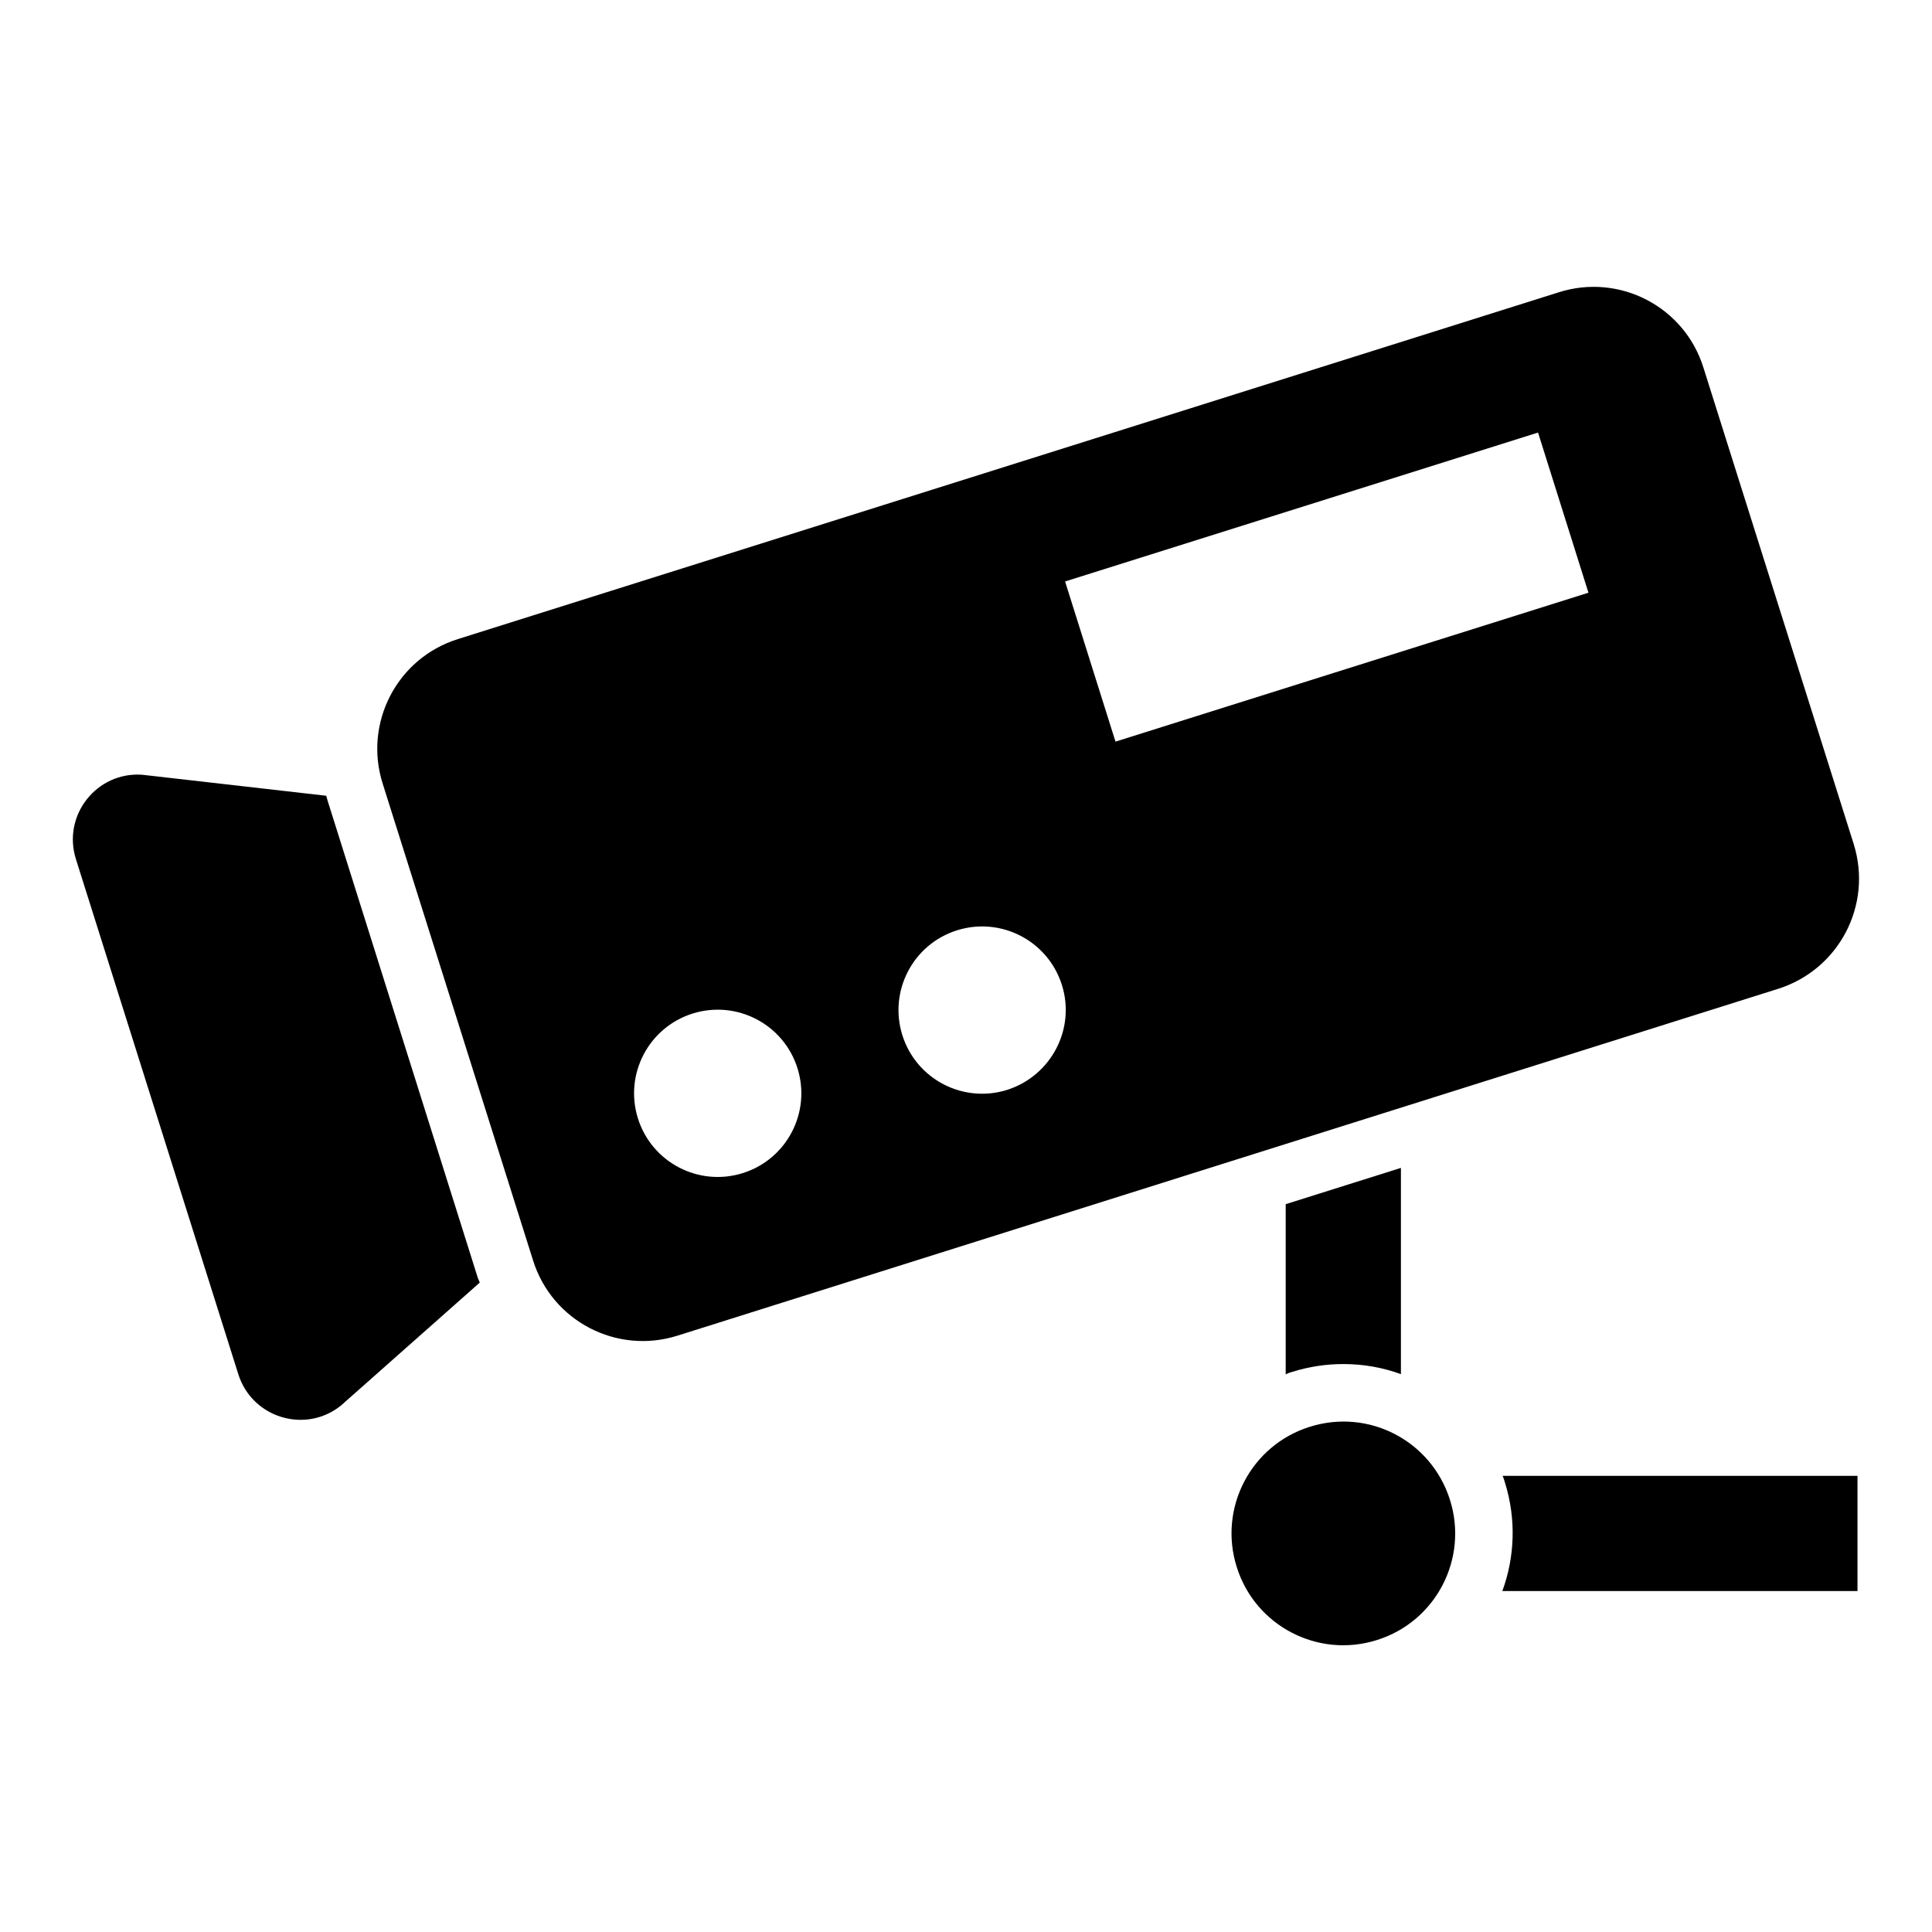
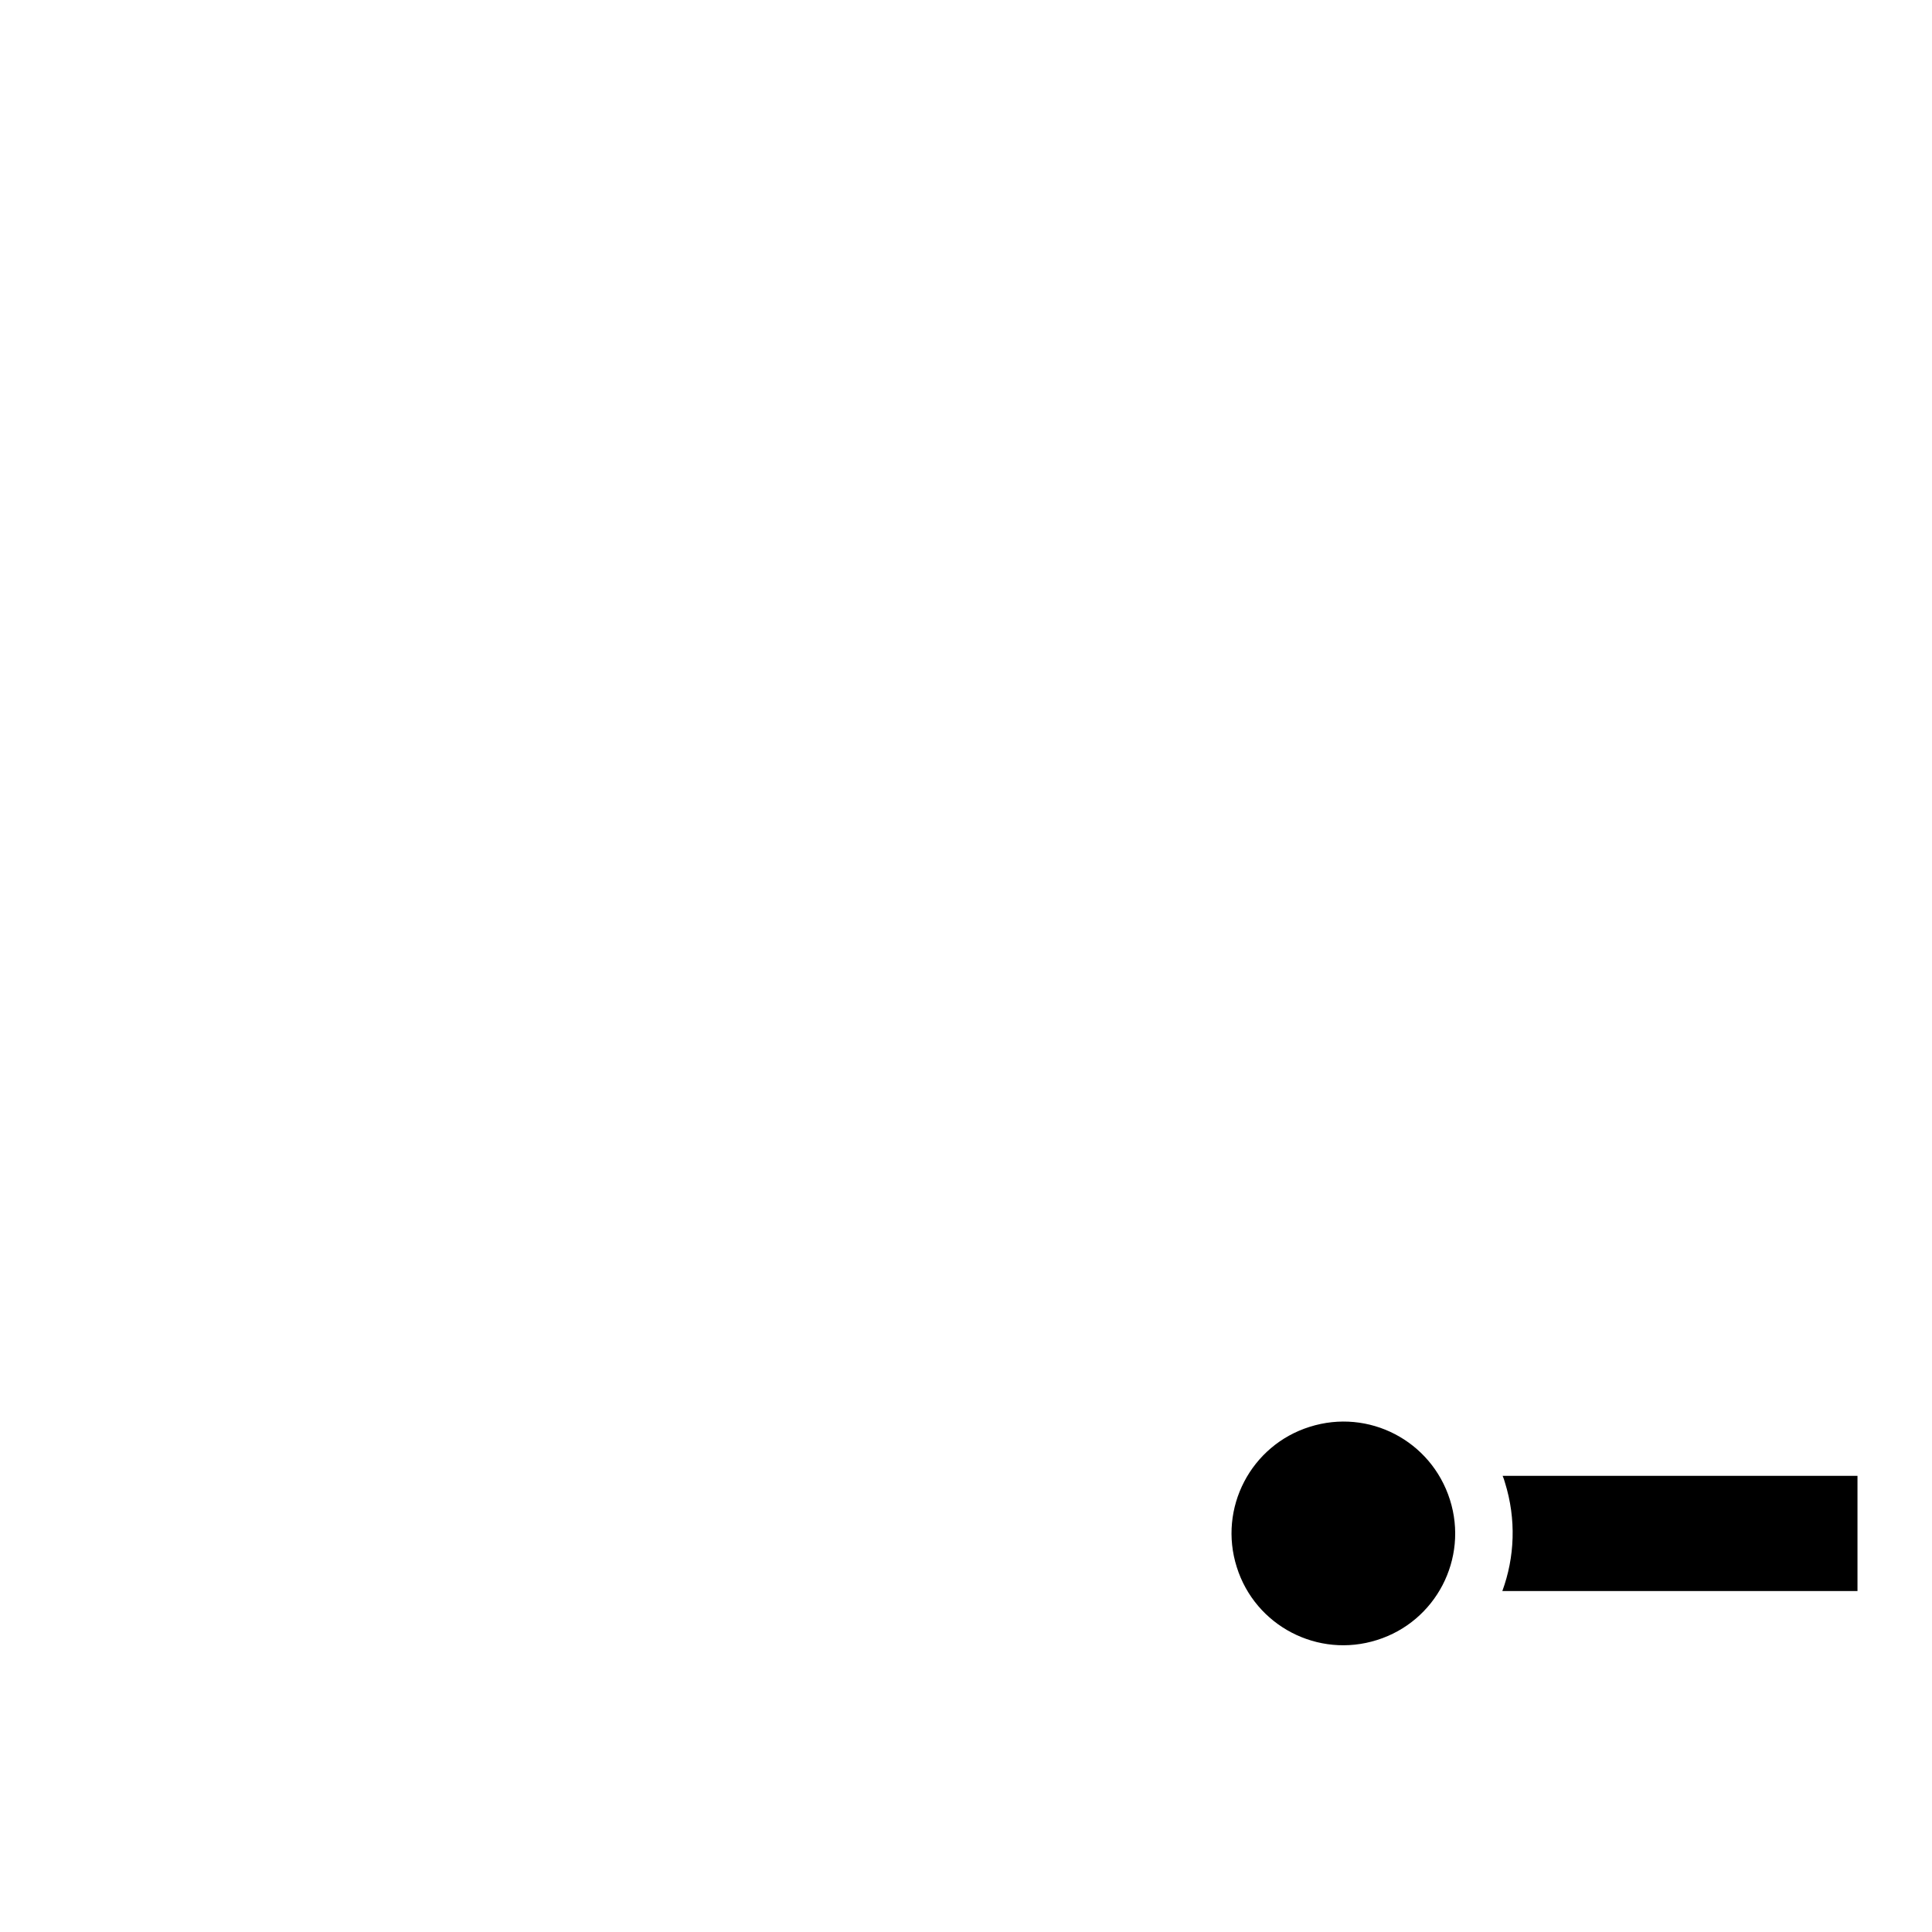
<svg xmlns="http://www.w3.org/2000/svg" fill="#000000" width="800px" height="800px" version="1.1" viewBox="144 144 512 512">
  <g>
    <path d="m491.07 522.13c-15.574 4.887-24.273 21.527-19.312 37.176 4.887 15.574 21.527 24.273 37.176 19.312 15.574-4.887 24.273-21.527 19.312-37.176-4.965-15.648-21.527-24.273-37.176-19.312z" />
    <path d="m542.82 536.87c3.055 9.77 2.594 19.848-0.688 28.777h94.121v-30.535h-94.043c0.227 0.535 0.457 1.148 0.609 1.758z" />
-     <path d="m230.84 356.26c-0.152-0.457-0.23-0.918-0.383-1.375l-48.777-5.57c-12.062-0.84-21.223 10.762-17.559 22.367l43.055 136.56c3.664 11.527 17.785 15.801 27.176 8.246l36.793-32.594c-0.152-0.457-0.383-0.84-0.535-1.297z" />
-     <path d="m486.48 507.55c4.426-1.375 8.93-2.062 13.512-2.062 5.344 0 10.457 0.918 15.266 2.672v-54.656l-30.535 9.617v45.113c0.539-0.301 1.148-0.531 1.758-0.684z" />
-     <path d="m635.26 367.71-39.848-126.33c-5.039-16.105-22.215-25.039-38.32-19.922l-291.75 91.906c-16.105 5.039-25.039 22.215-19.922 38.32l39.848 126.34c5.039 16.105 22.215 25.039 38.32 19.922l291.67-91.91c16.109-5.113 25.039-22.211 20-38.32zm-294.42 87.176c-11.68 3.664-24.121-2.824-27.785-14.504-3.664-11.68 2.824-24.121 14.504-27.785 11.68-3.664 24.121 2.824 27.785 14.504 3.664 11.68-2.824 24.121-14.504 27.785zm70.074-22.059c-11.68 3.664-24.121-2.824-27.785-14.504-3.664-11.68 2.824-24.121 14.504-27.785 11.68-3.664 24.121 2.824 27.785 14.504 3.664 11.602-2.824 24.043-14.504 27.785zm28.703-92.289-13.359-42.441 125.34-39.465 13.359 42.441z" />
  </g>
</svg>